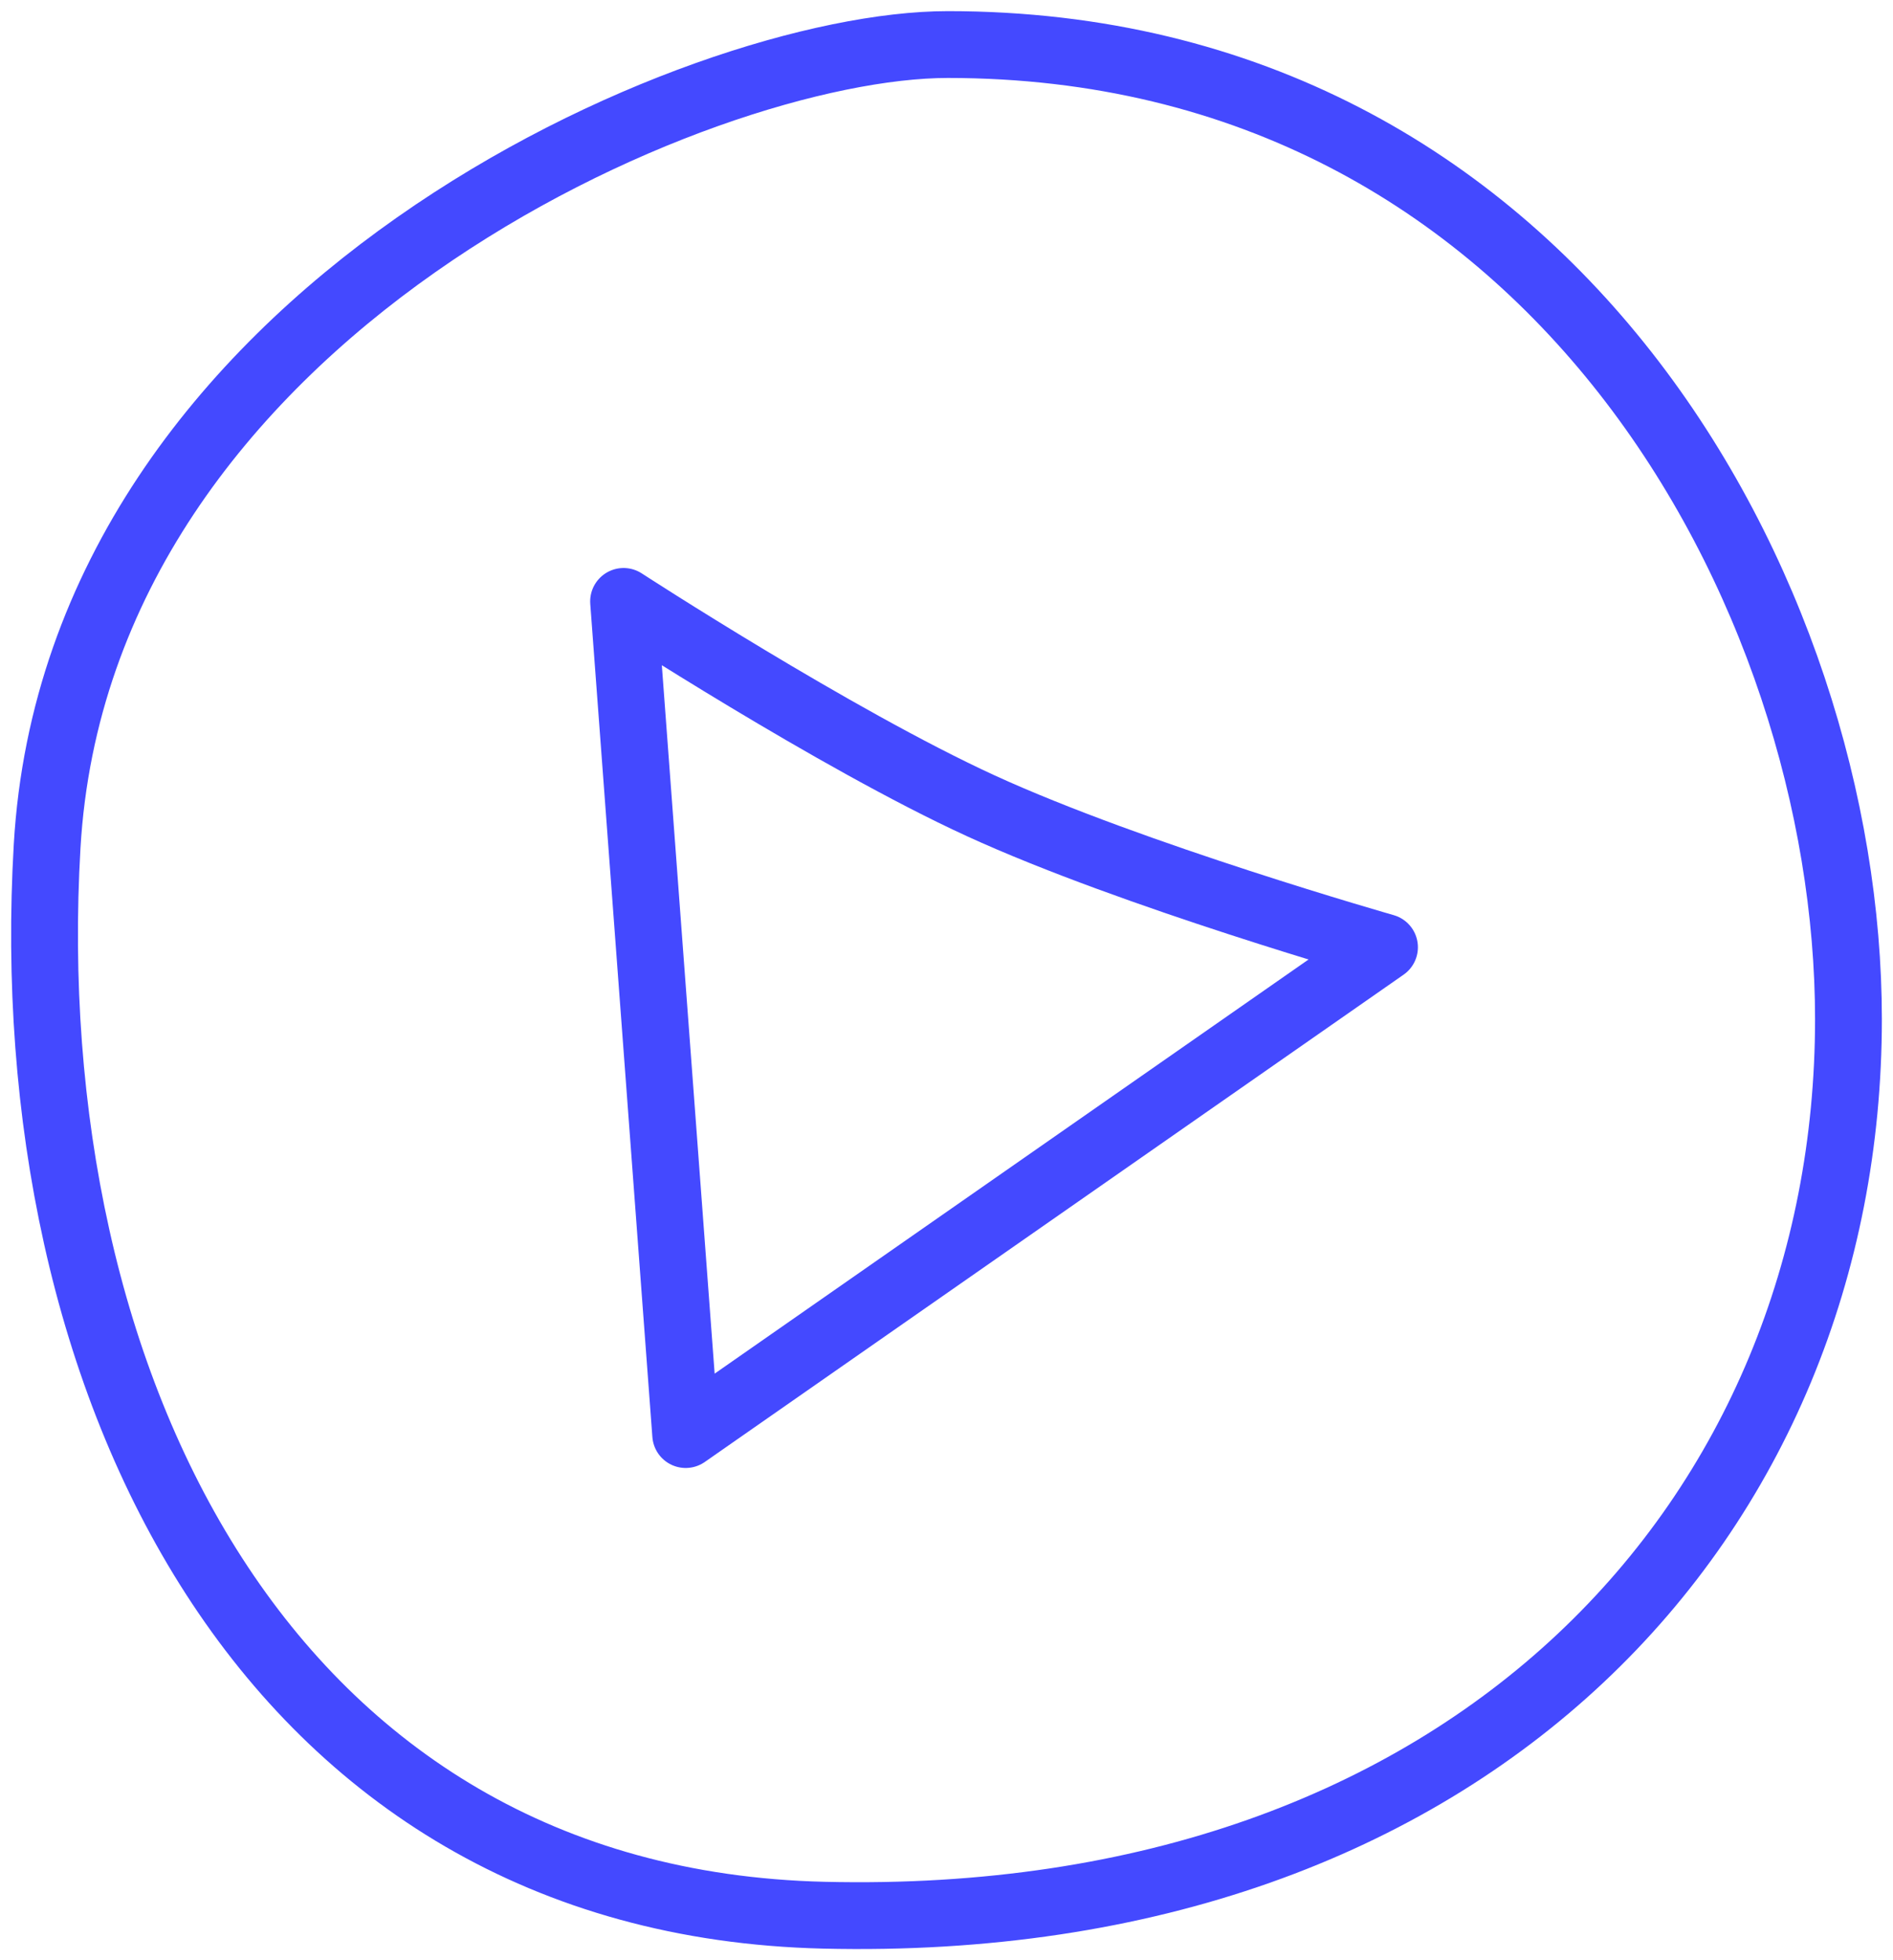
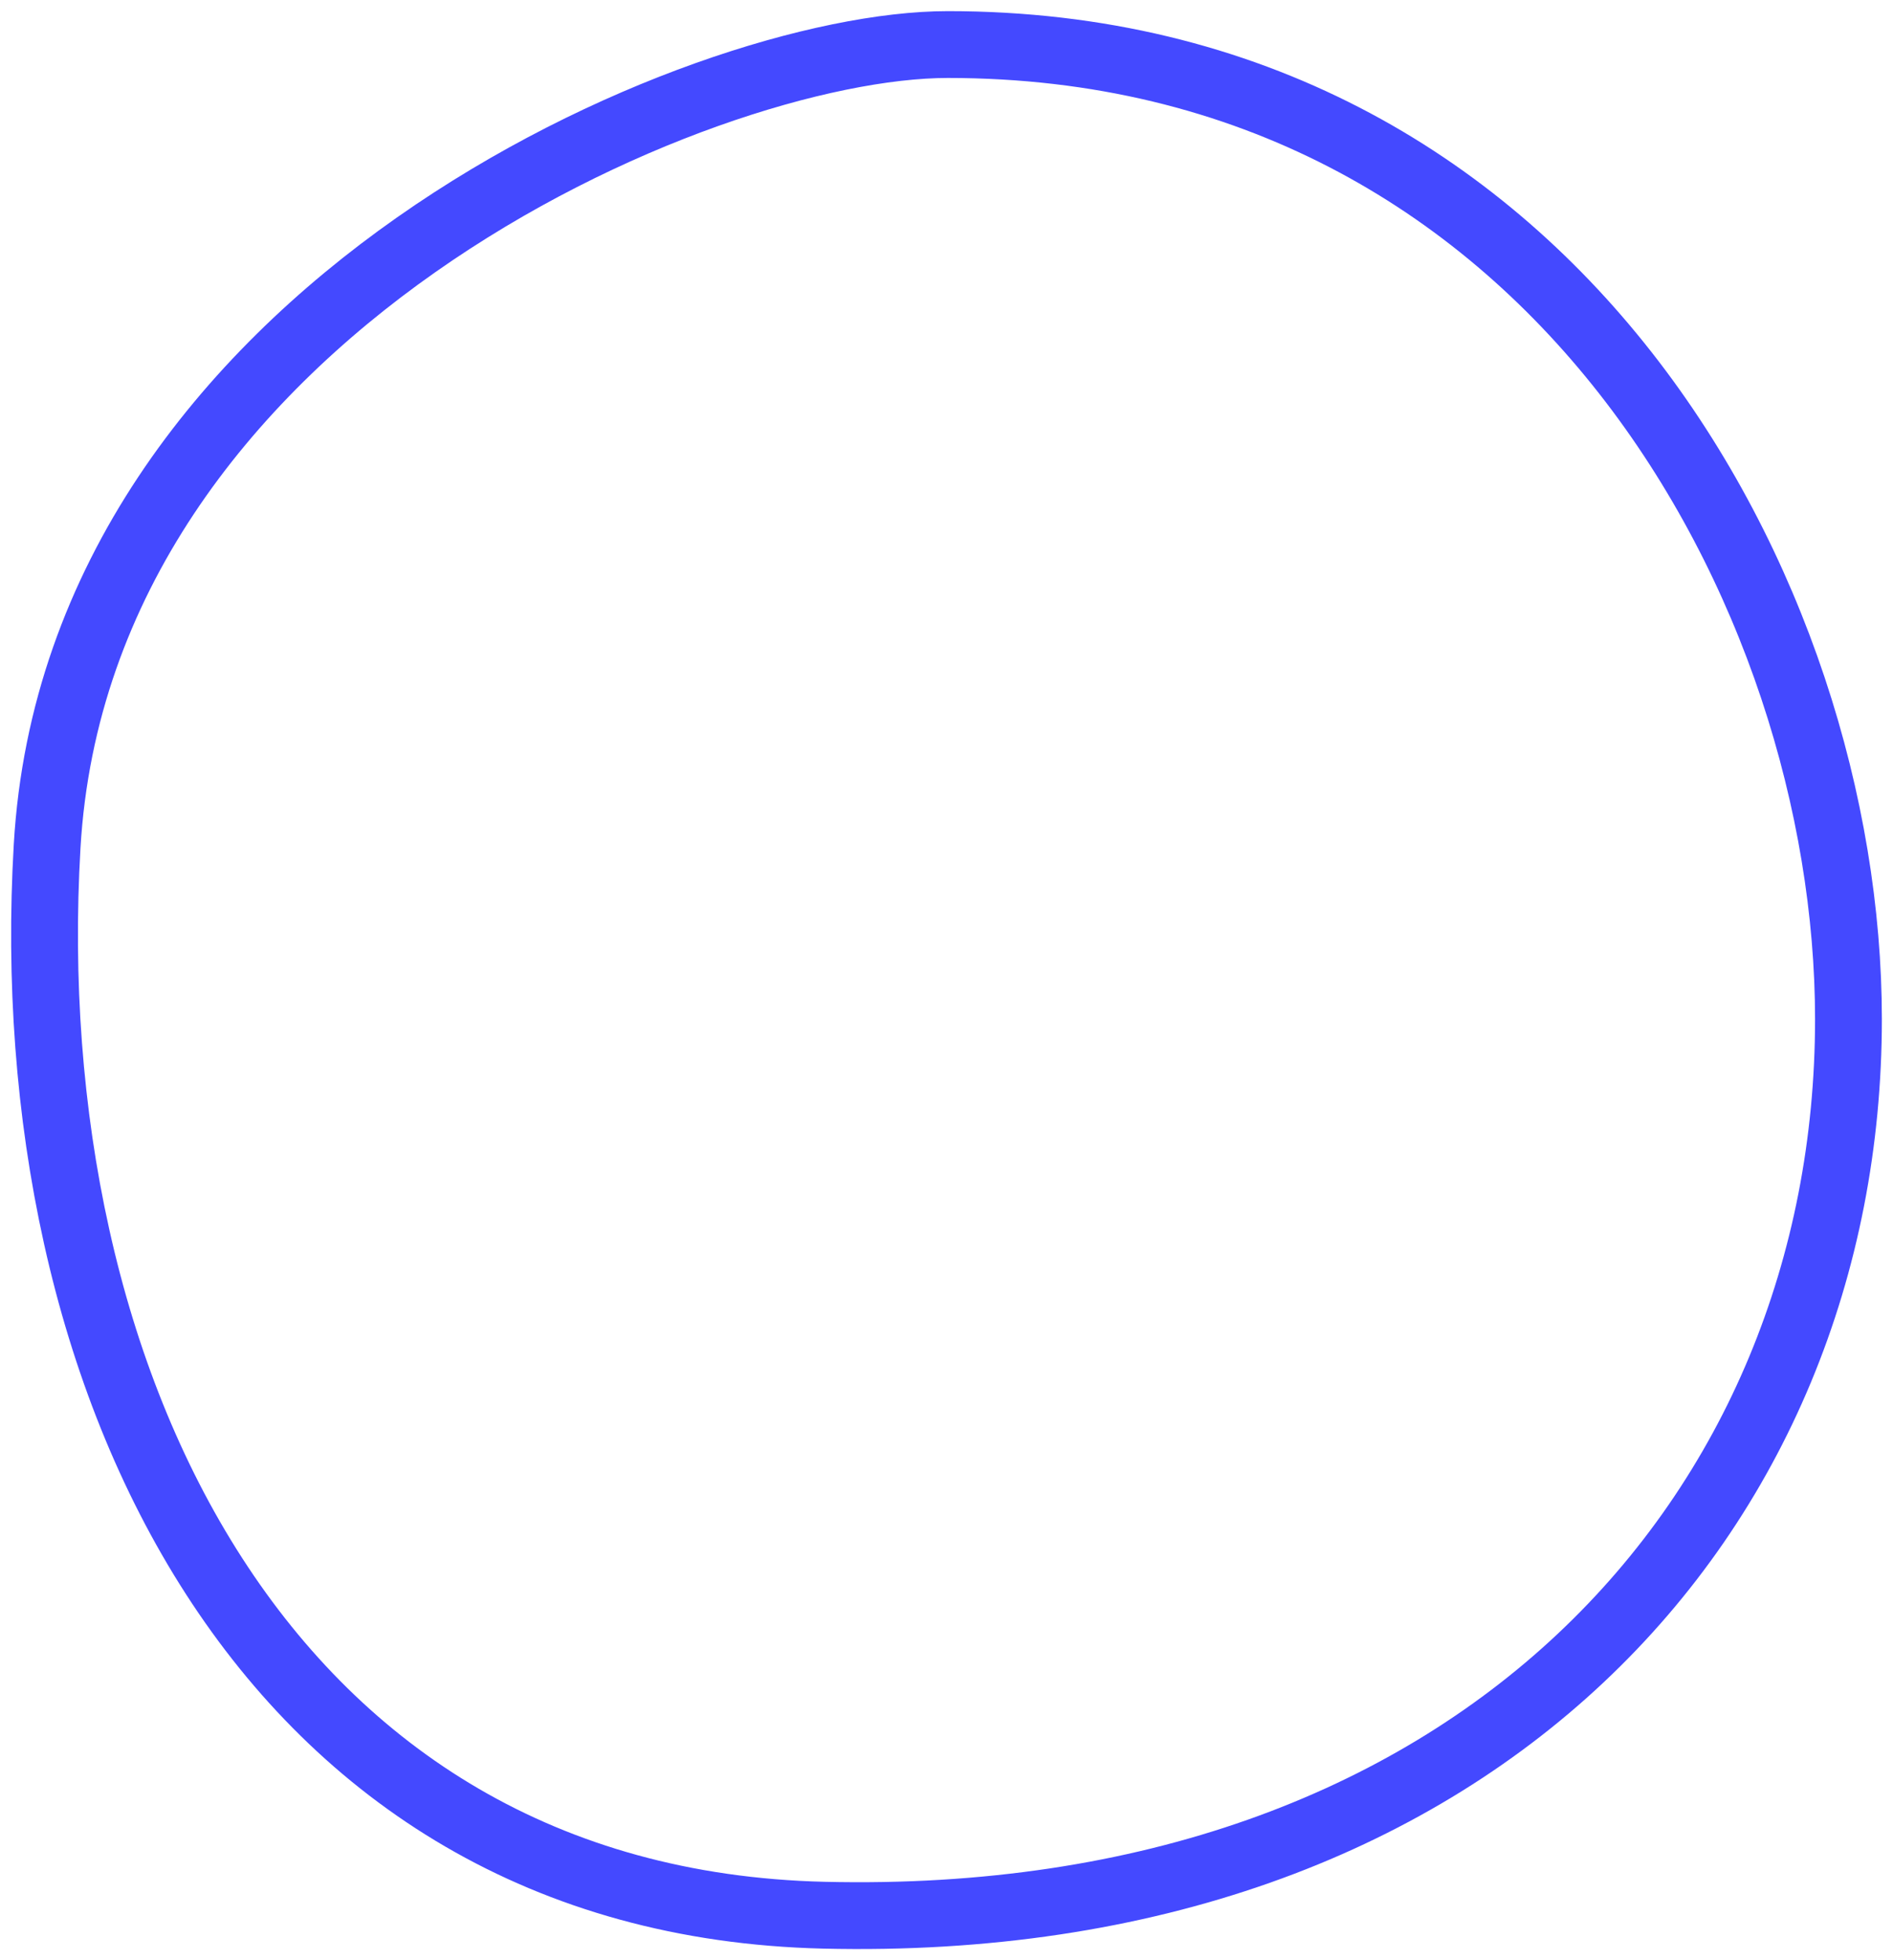
<svg xmlns="http://www.w3.org/2000/svg" width="85" height="88" viewBox="0 0 85 88" fill="none">
-   <path d="M2.116 37.992C3.51 13.997 31.401 2 42.558 2C69.752 2 83 26.7 83 45.755C83 67.915 66.265 86.686 36.98 85.981C11.877 85.376 0.721 61.986 2.116 37.992Z" stroke="#4449FF" stroke-width="3" stroke-linecap="round" stroke-linejoin="round" />
-   <path d="M30.789 64.403L28 27C28 27 37.485 33.168 44.037 36.174C50.861 39.306 62.167 42.526 62.167 42.526L30.789 64.403Z" stroke="#4449FF" stroke-width="3" stroke-linecap="round" stroke-linejoin="round" />
+   <path d="M2.116 37.992C3.51 13.997 31.401 2 42.558 2C69.752 2 83 26.7 83 45.755C83 67.915 66.265 86.686 36.98 85.981C11.877 85.376 0.721 61.986 2.116 37.992" stroke="#4449FF" stroke-width="3" stroke-linecap="round" stroke-linejoin="round" />
</svg>